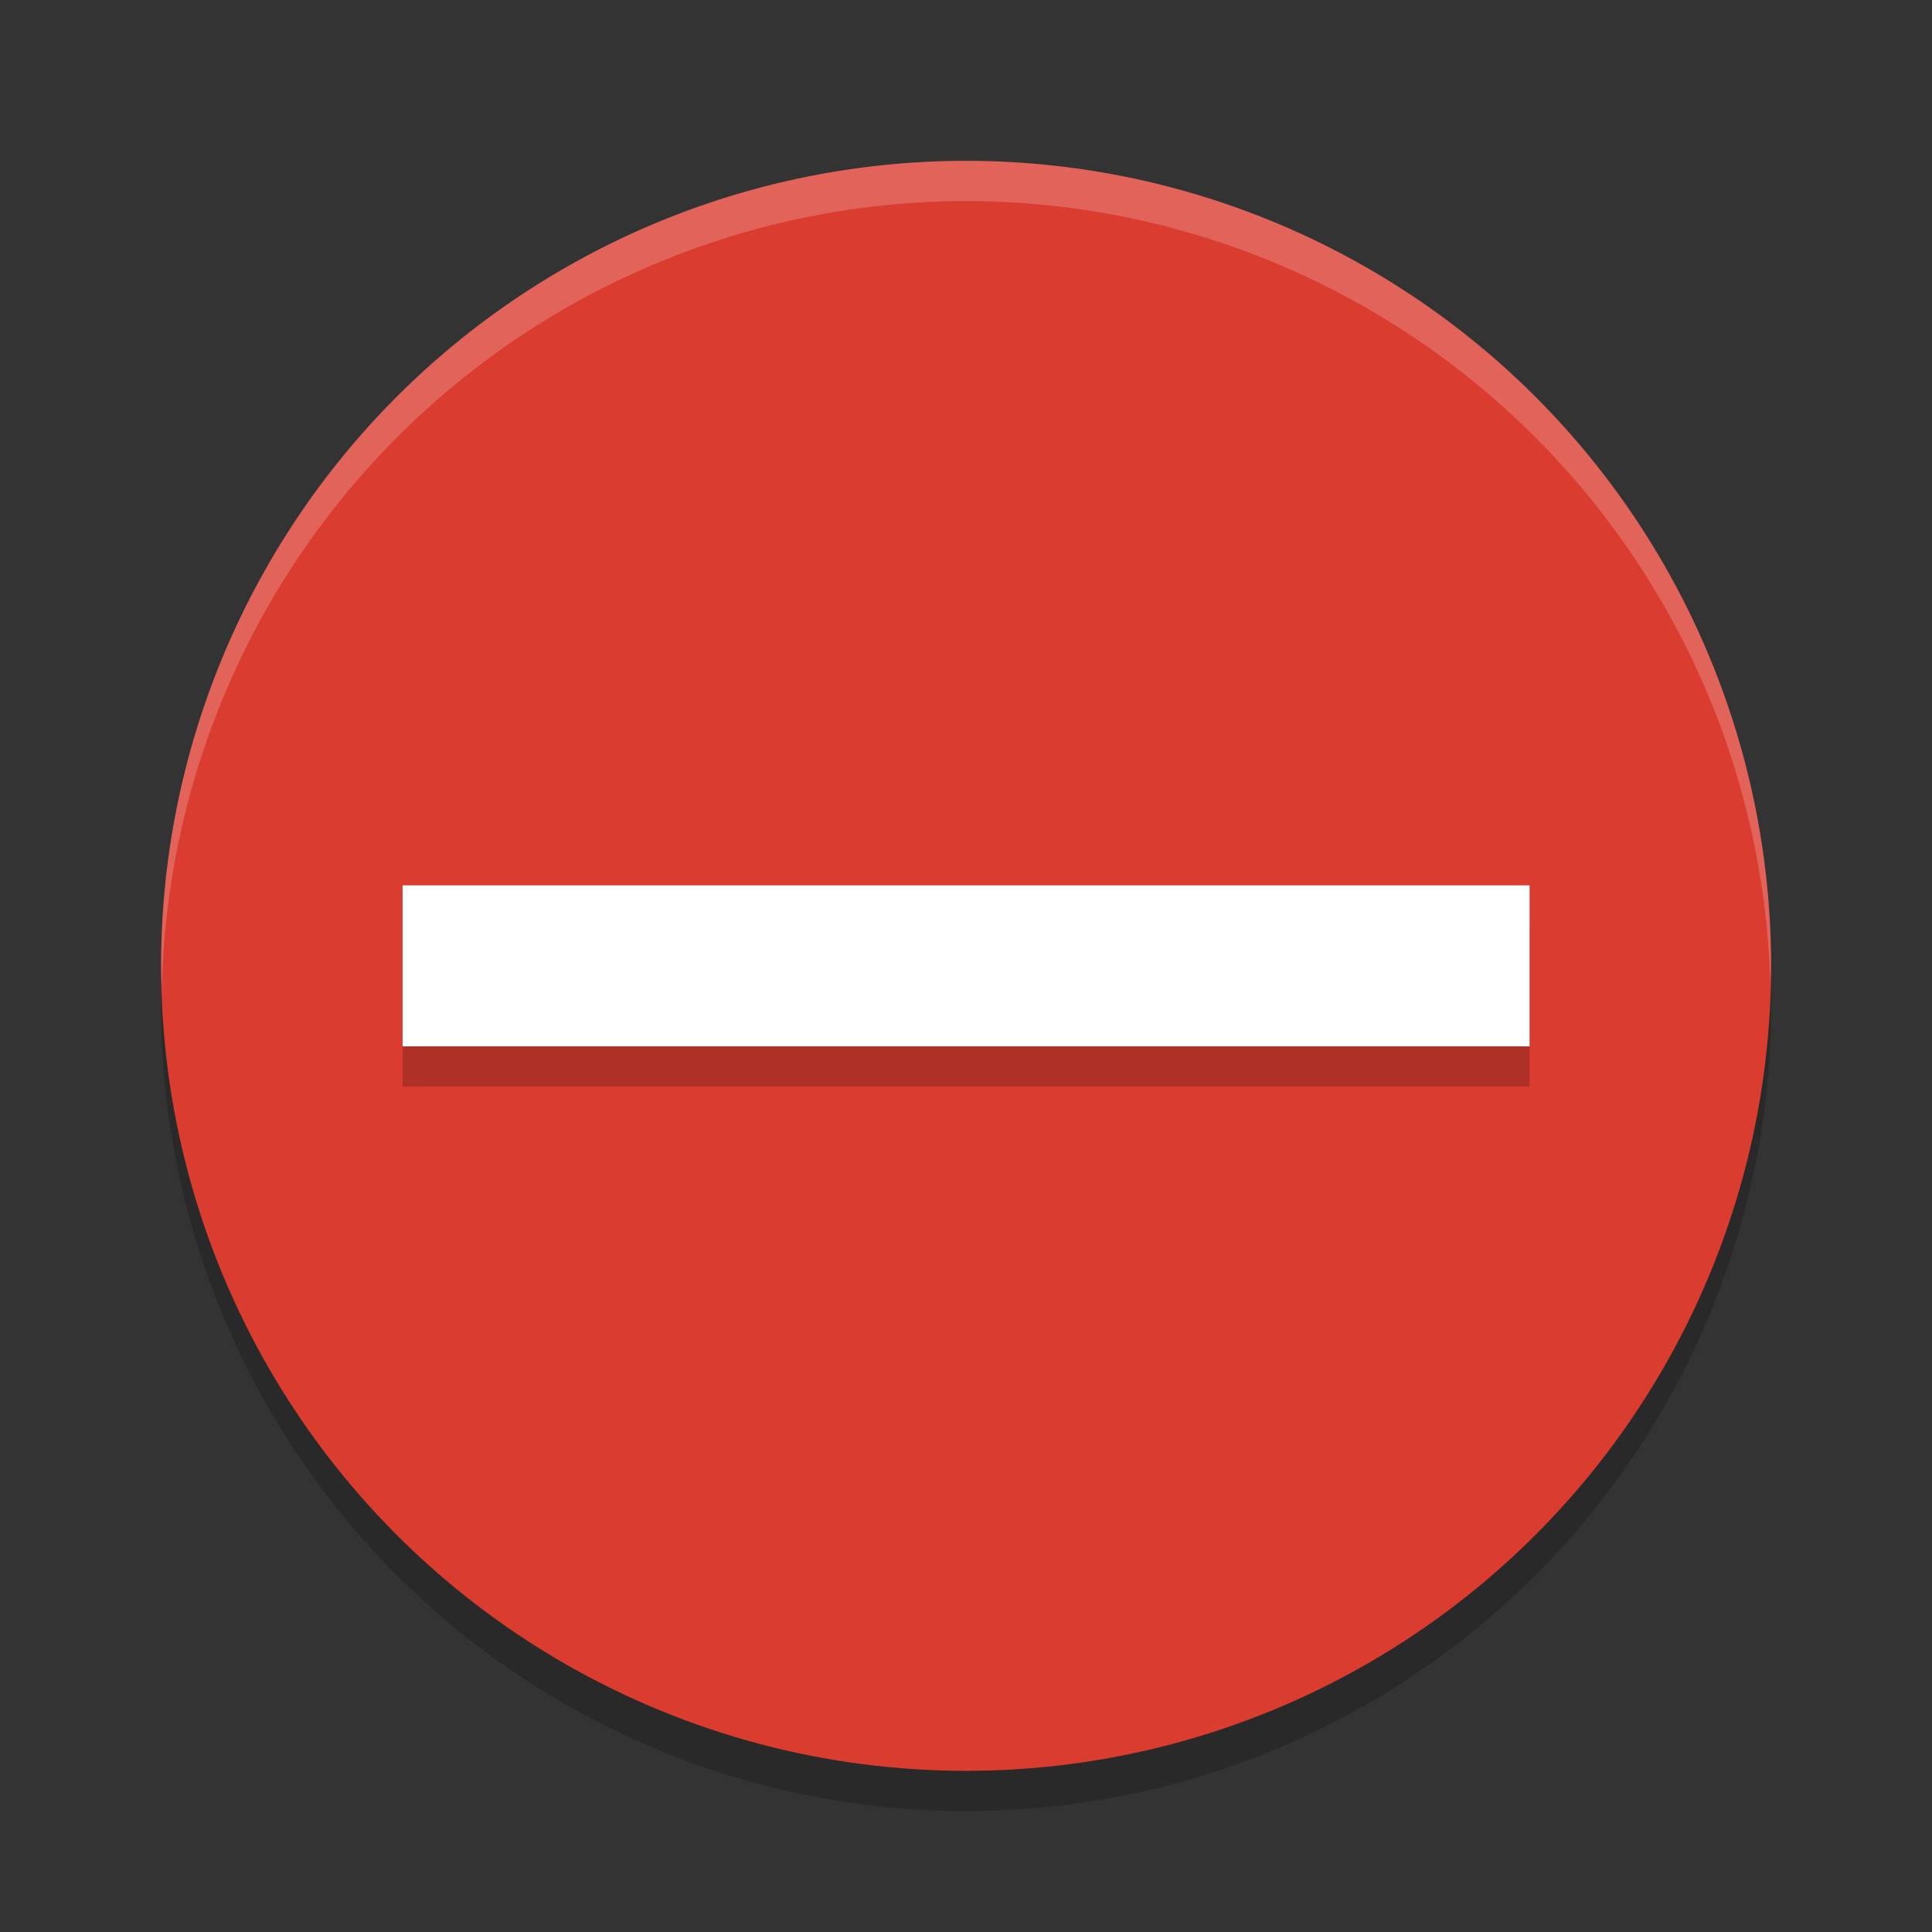
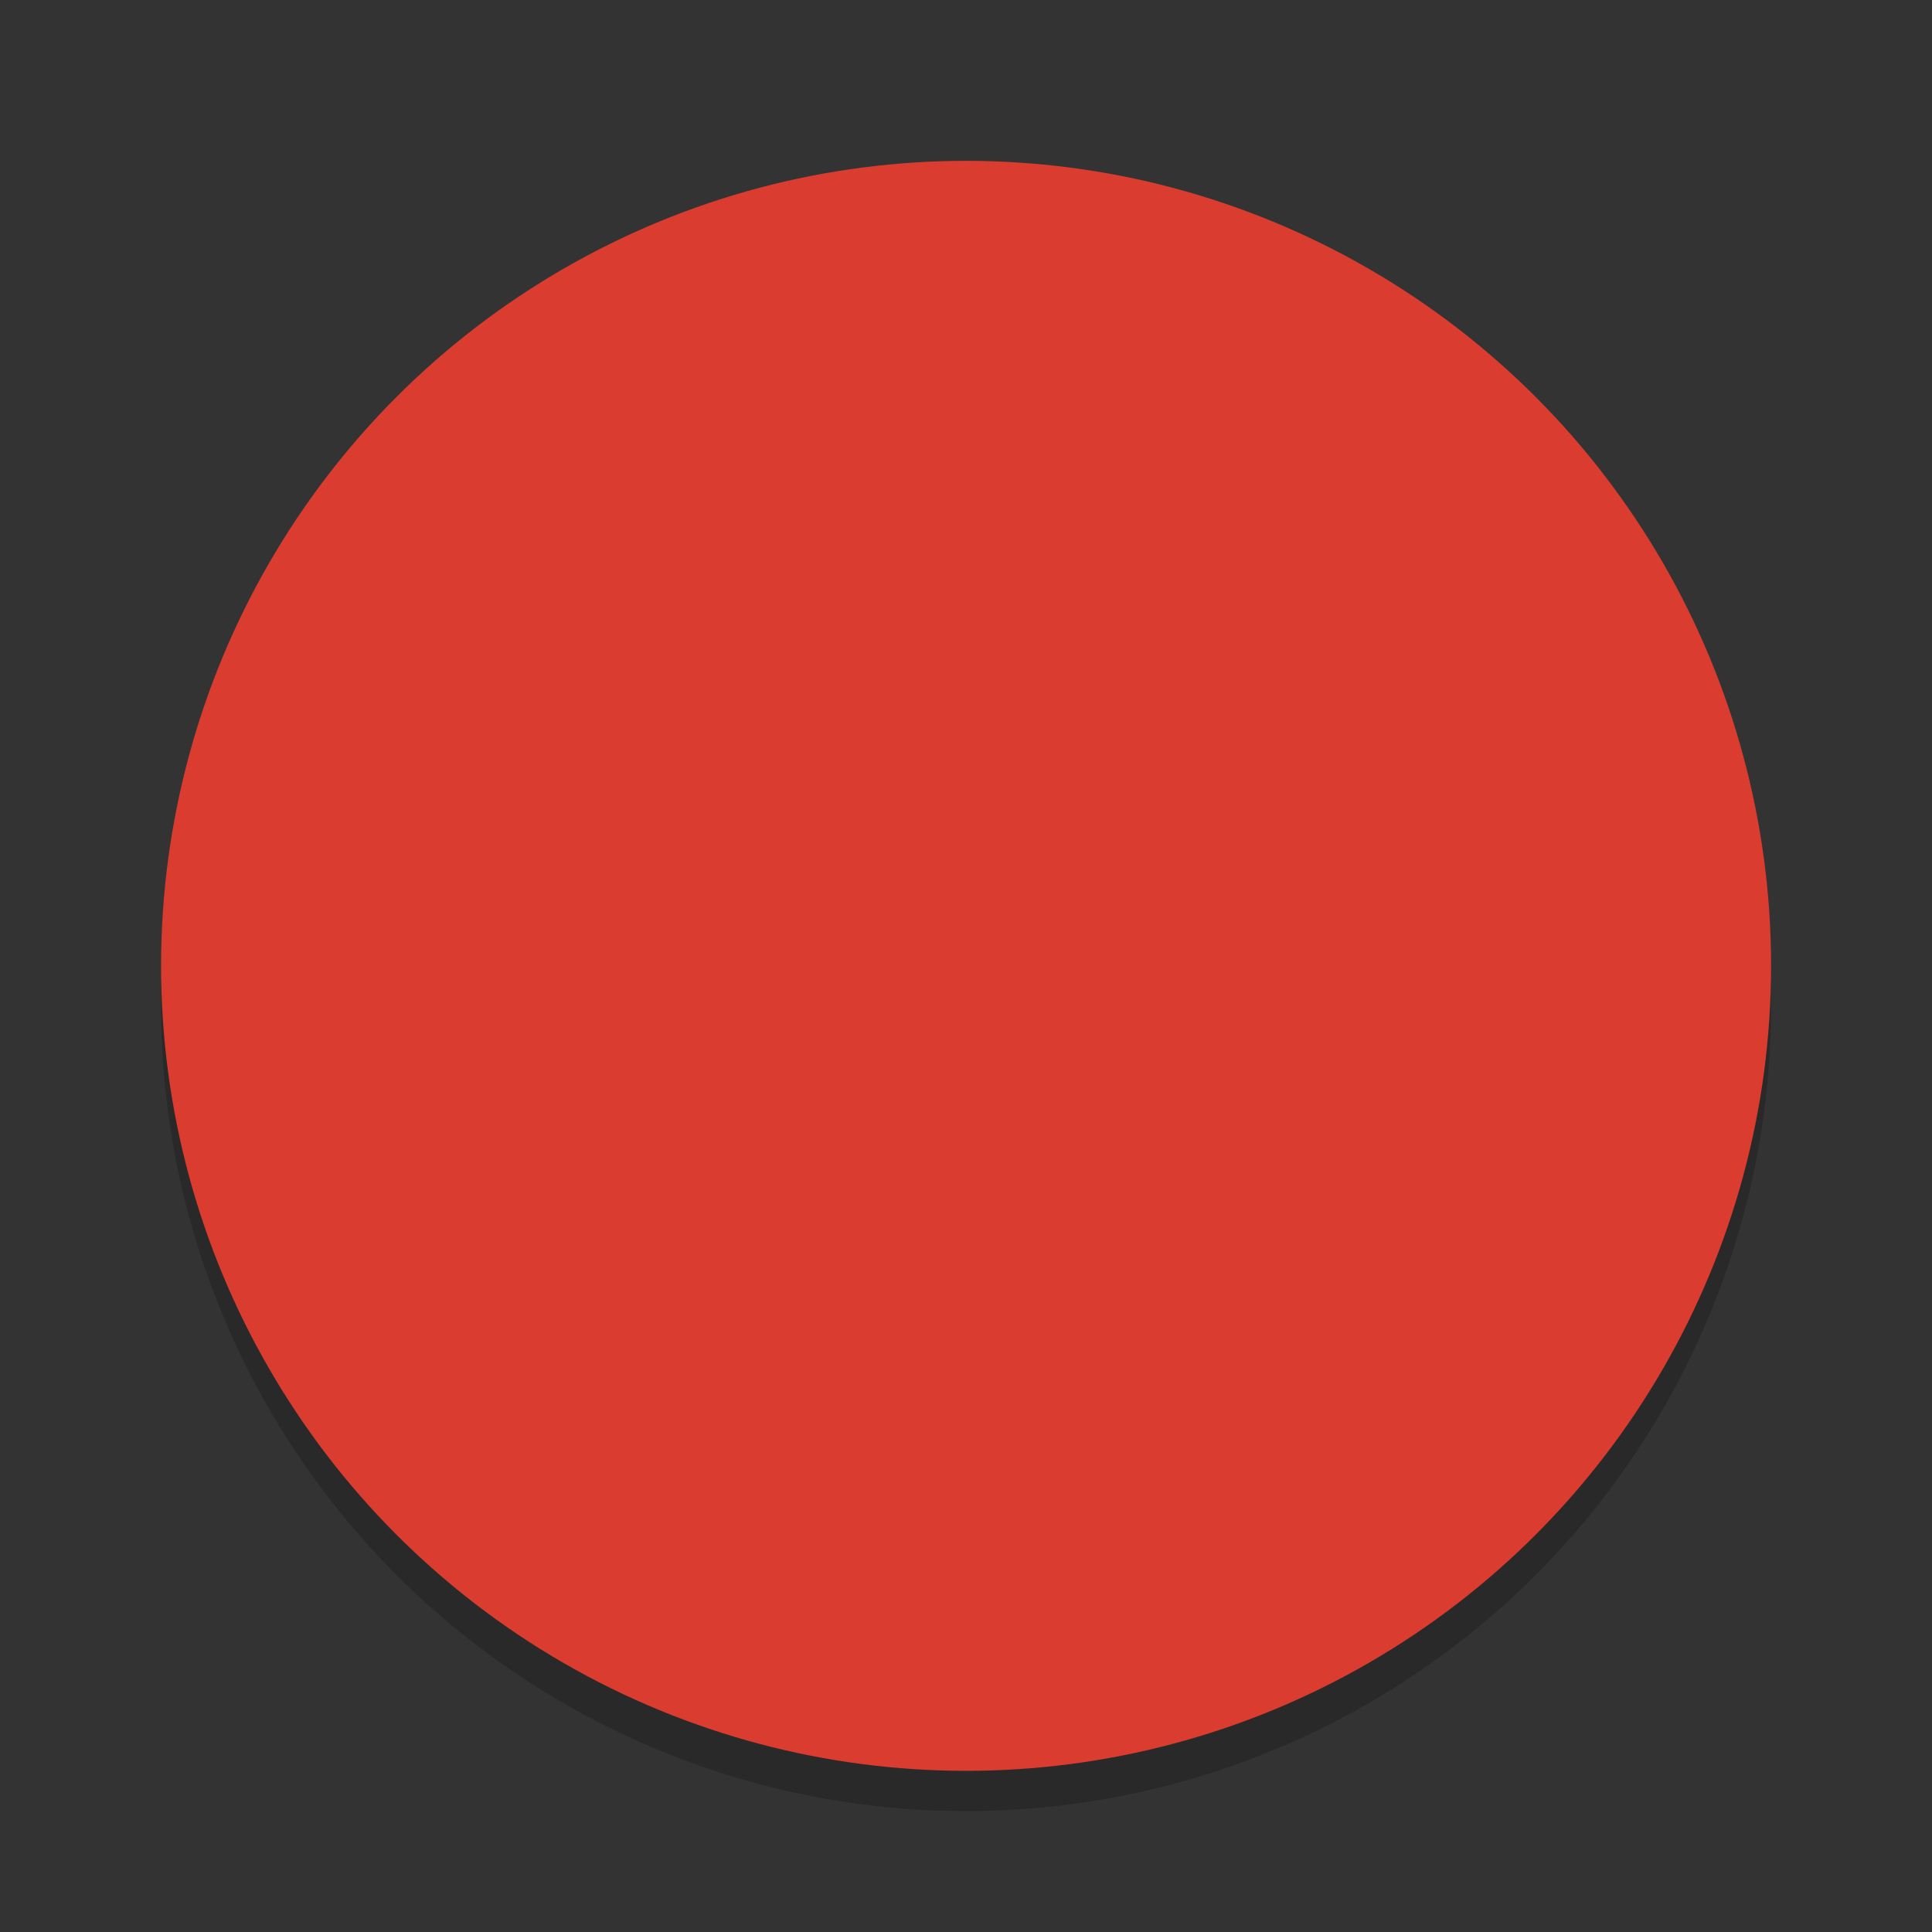
<svg xmlns="http://www.w3.org/2000/svg" width="48" height="48" version="1.1">
  <rect width="100%" height="100%" fill="#333333" stroke="none" />
  <g transform="matrix(2,0,0,2,2.002,1.996)">
    <circle cx="11" cy="11.5" r="10" style="opacity:.2" />
    <circle cx="11" cy="11" r="10" style="fill:#db3c30" />
-     <path d="M 11,1 A 10,10 0 0 0 1,11 10,10 0 0 0 1.01,11.293 10,10 0 0 1 11,1.5 10,10 0 0 1 20.99,11.207 10,10 0 0 0 21,11 10,10 0 0 0 11,1 Z" style="fill:#ffffff;opacity:.2" />
-     <rect x="4" y="10.5" width="14" height="2" style="opacity:.2" />
-     <rect x="4" y="10" width="14" height="2" style="fill:#ffffff" />
  </g>
</svg>